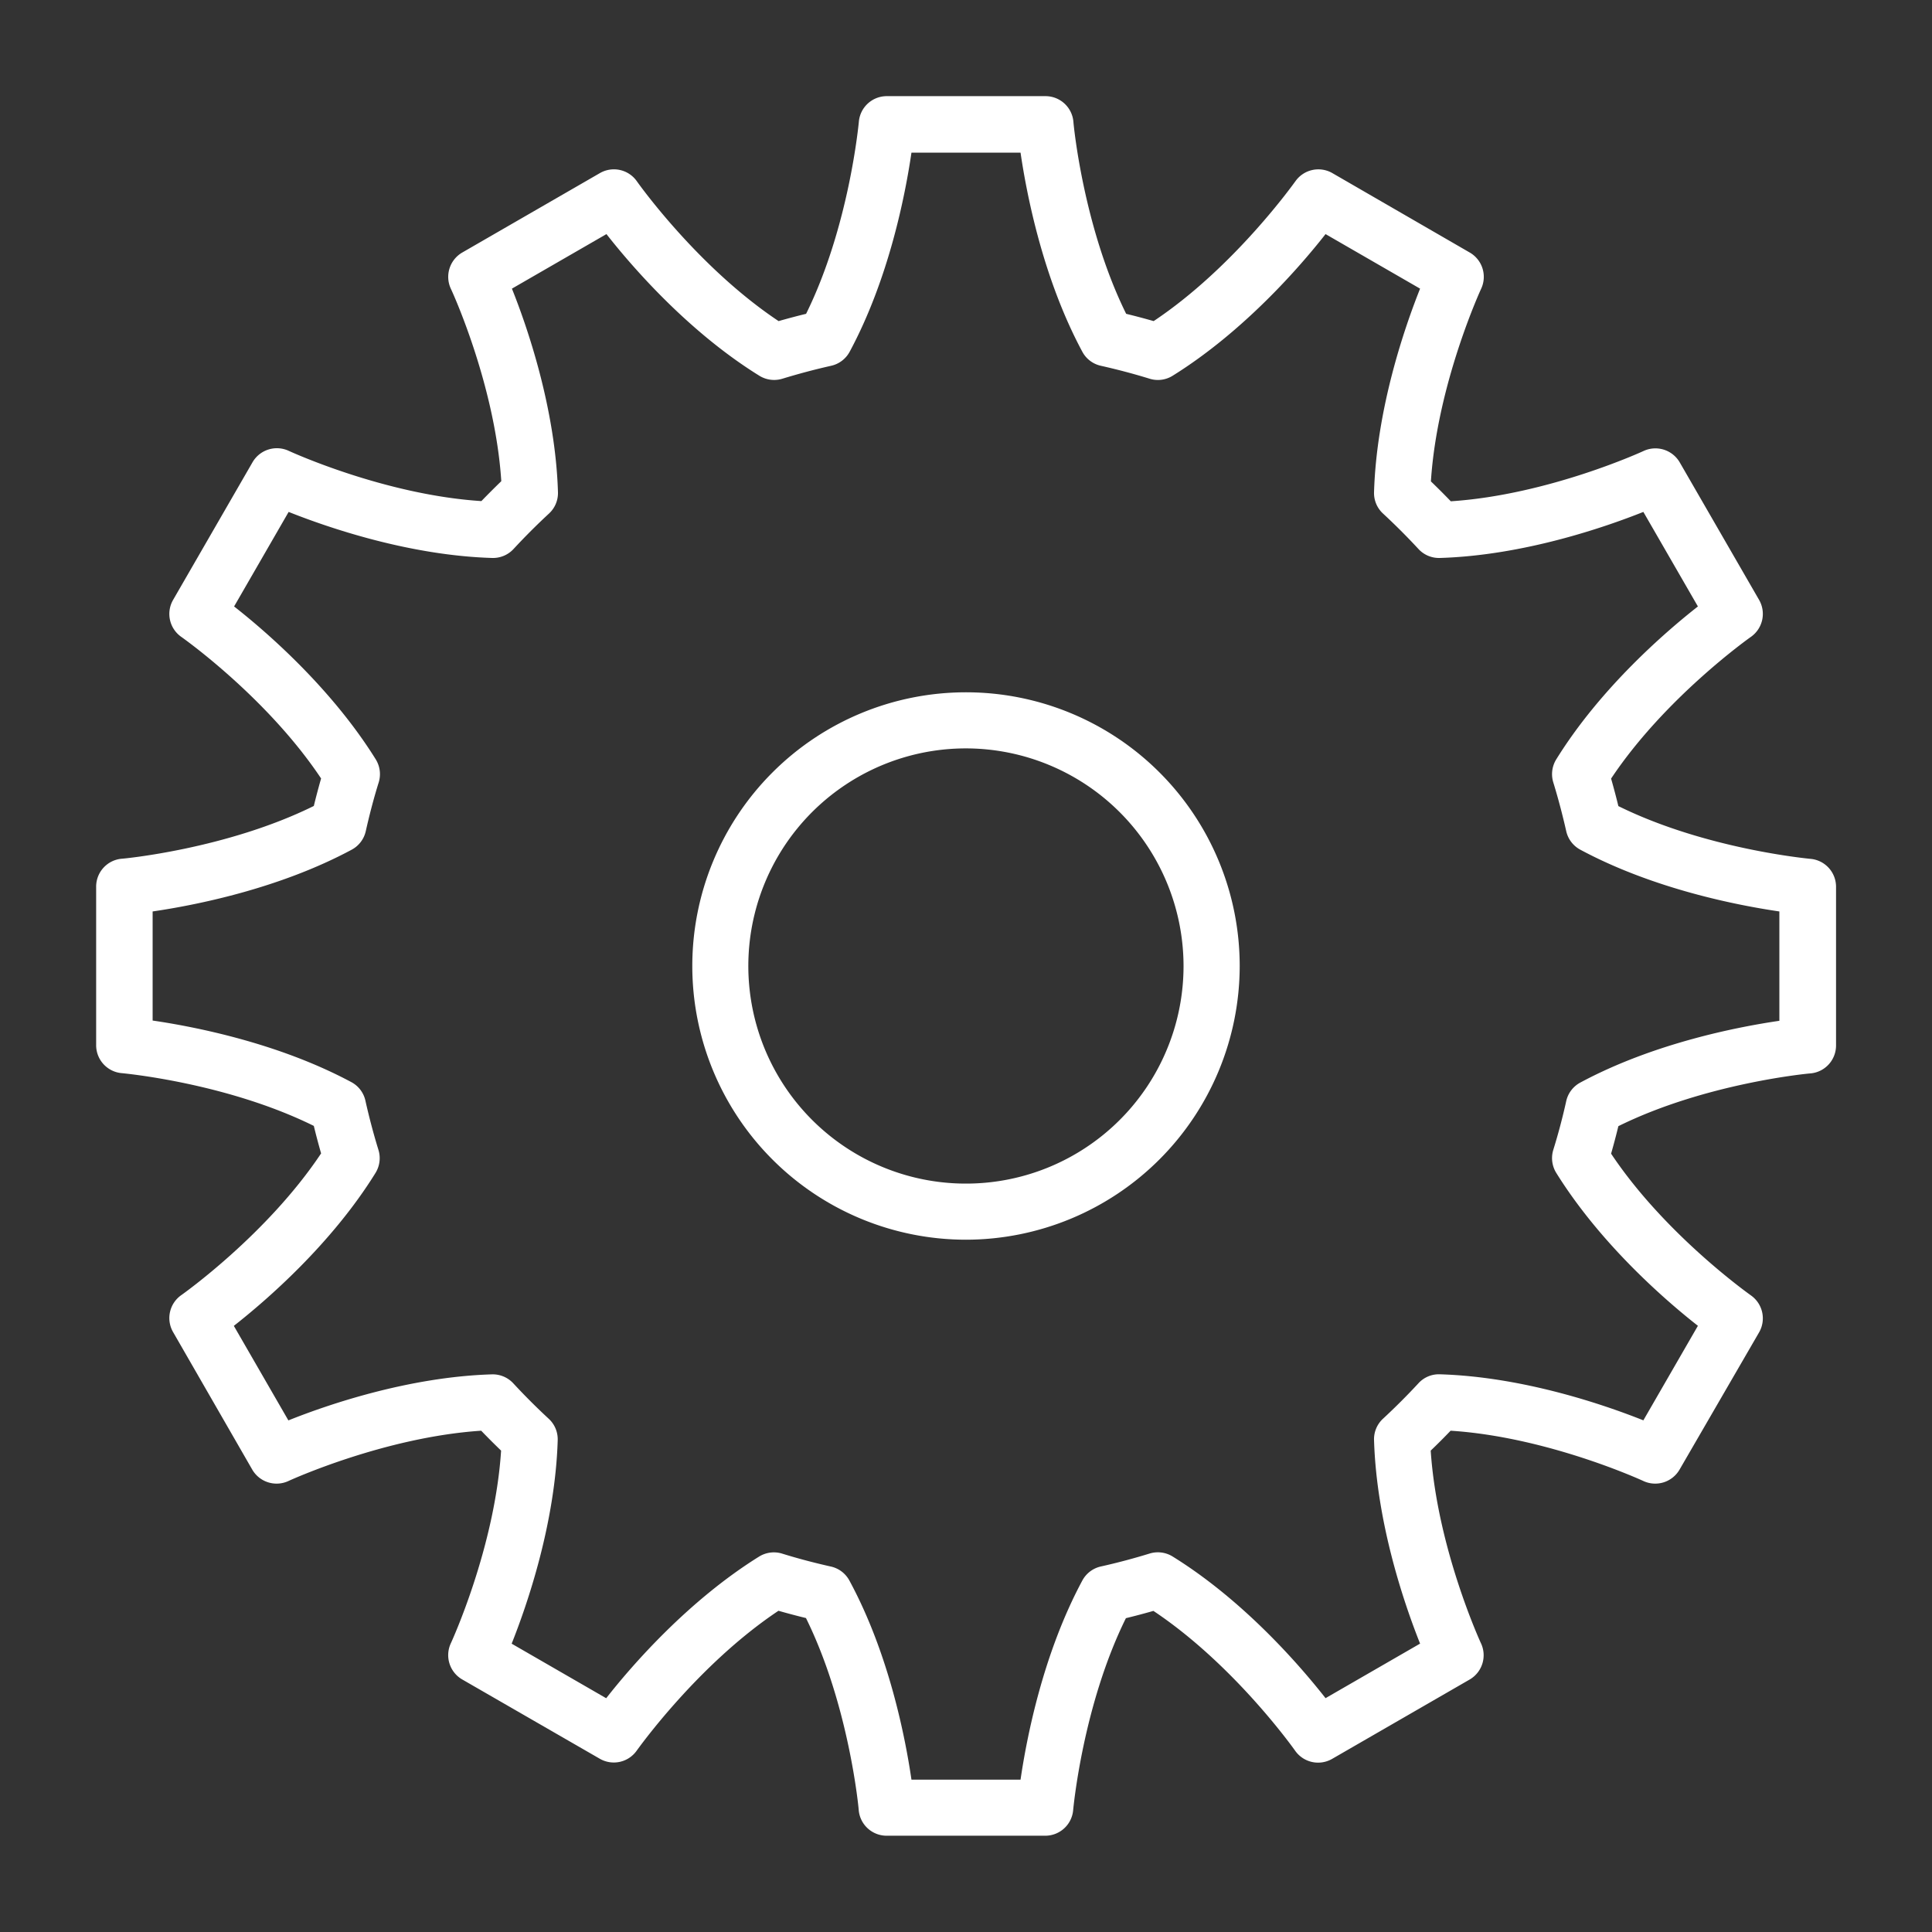
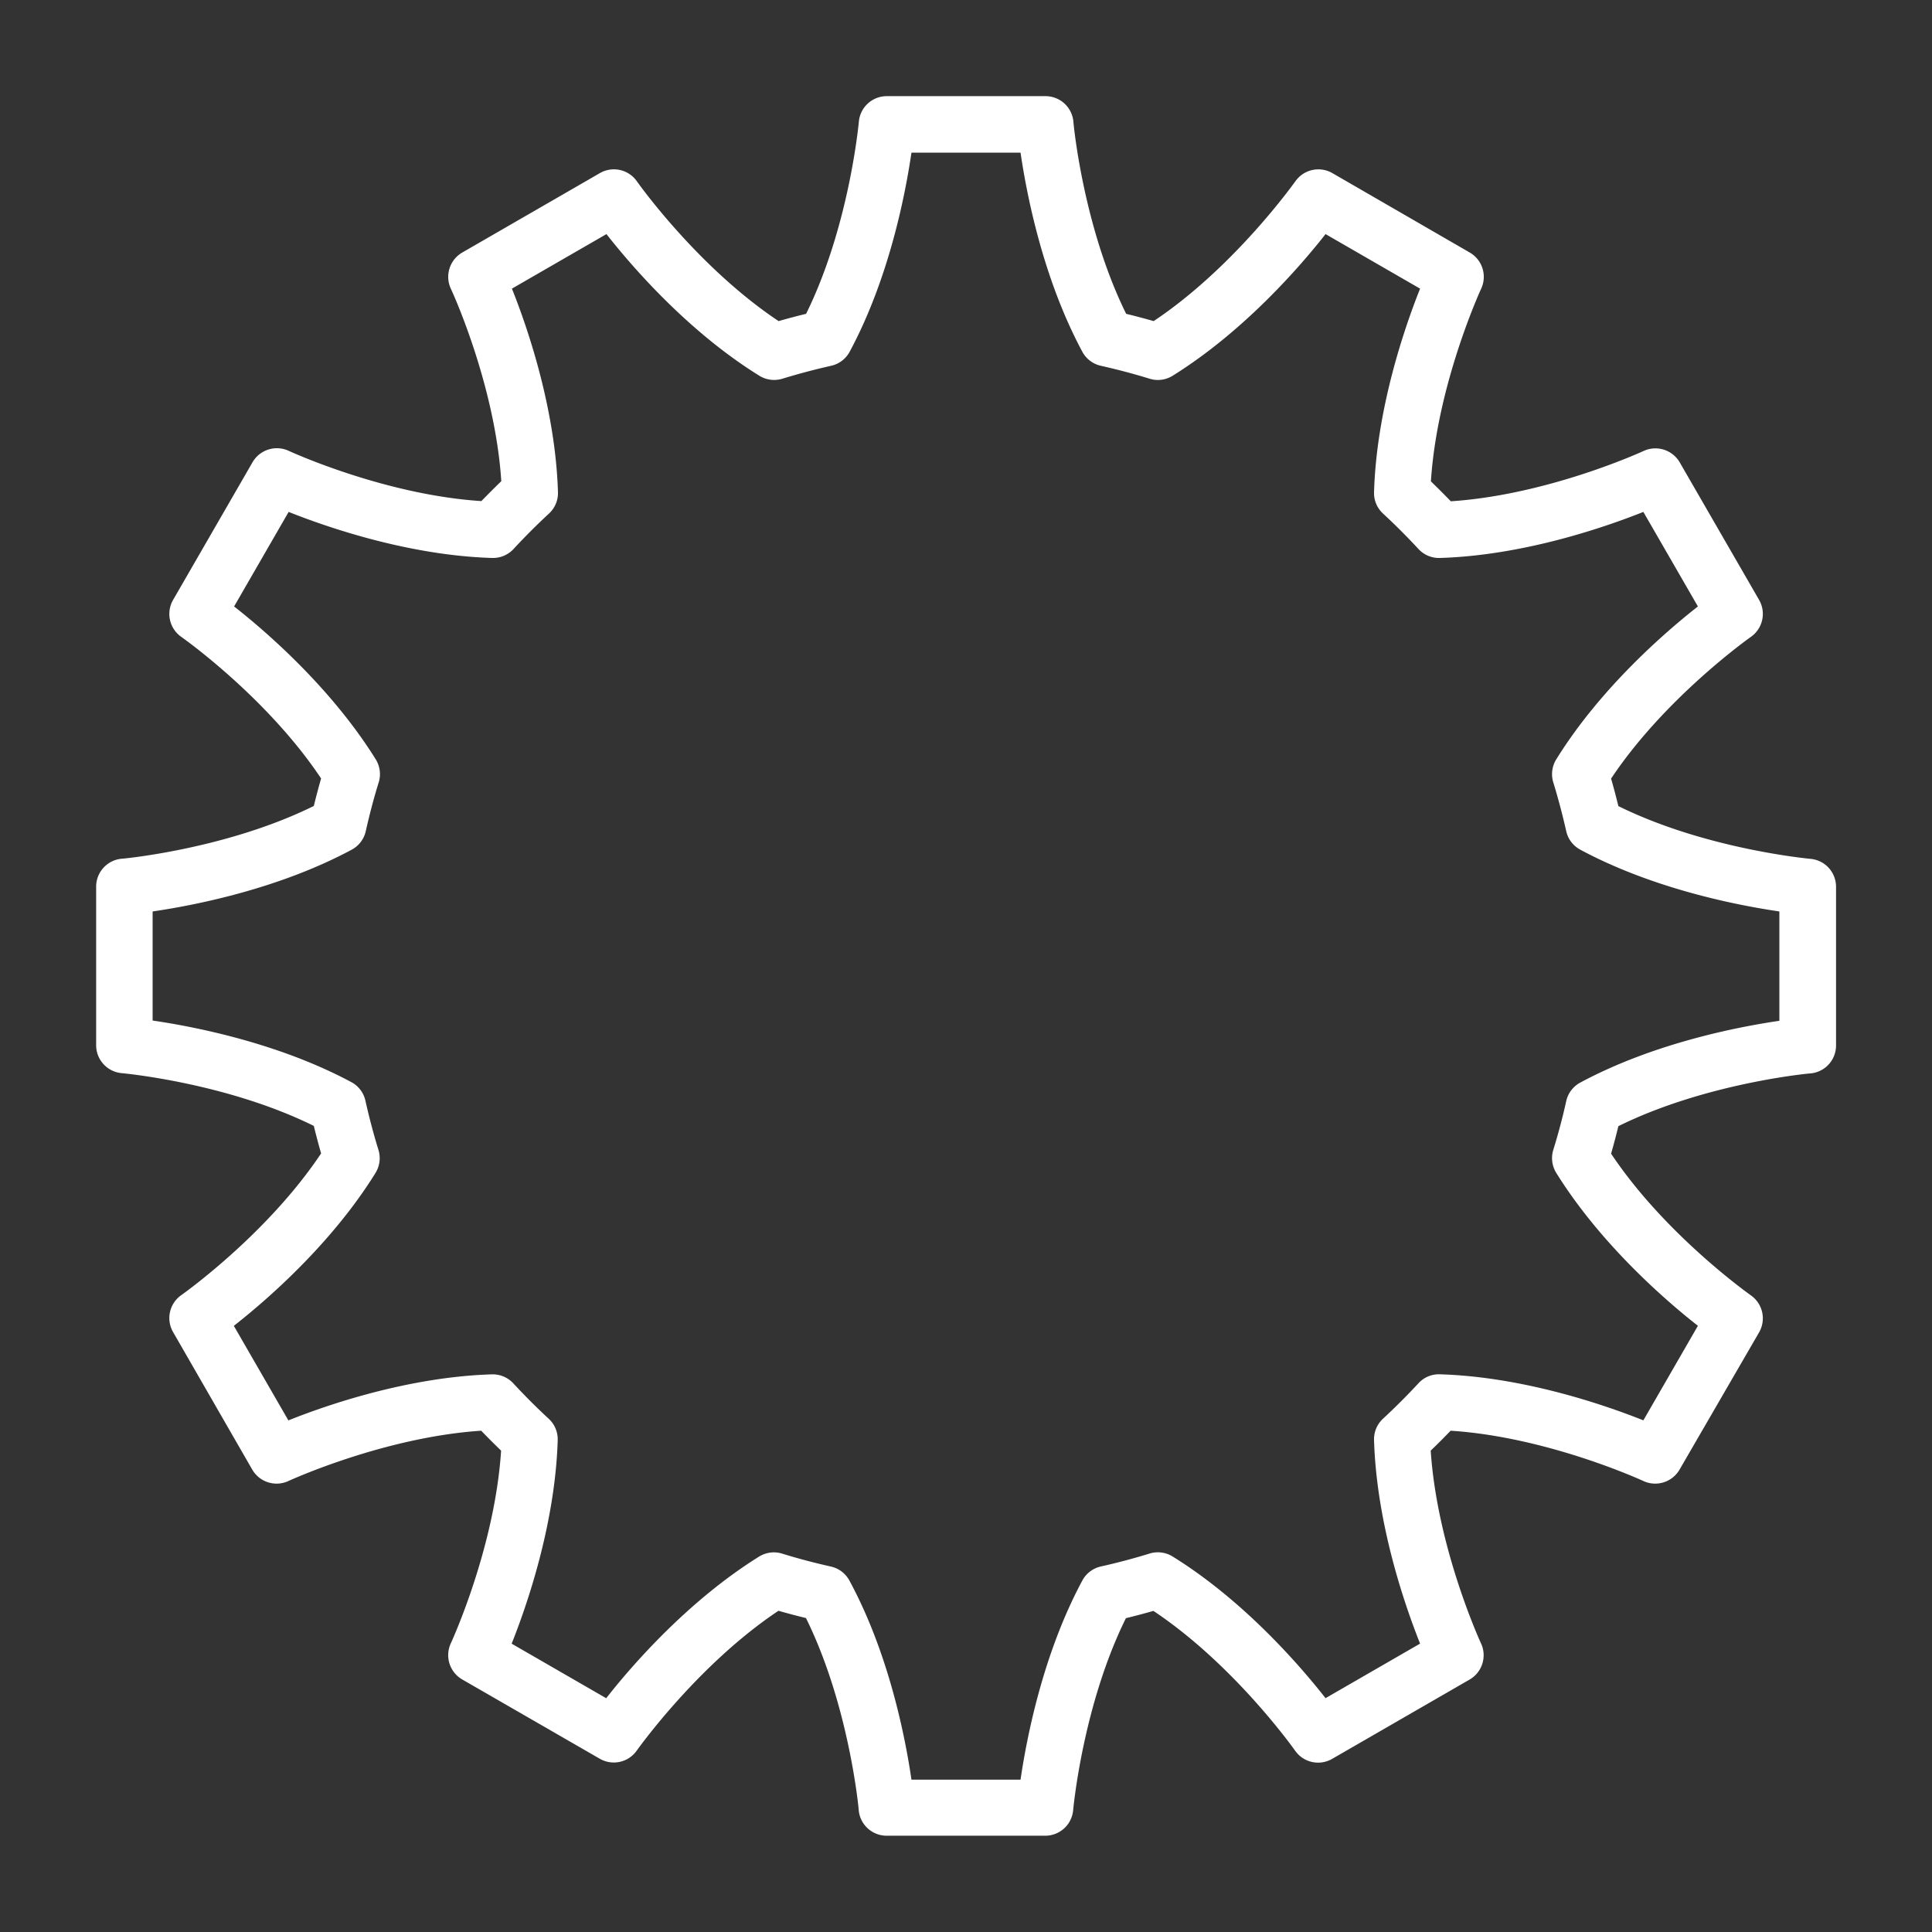
<svg xmlns="http://www.w3.org/2000/svg" id="レイヤー_3" data-name="レイヤー 3" viewBox="0 0 300 300">
  <rect x="0" y="0" width="300" height="300" fill="#333333" stroke="none" />
  <defs>
    <style>.cls-1{fill:#fff;}</style>
  </defs>
-   <path class="cls-1" d="M150,192.5A42.5,42.5,0,1,1,192.5,150,42.55,42.55,0,0,1,150,192.5Zm0-76.29A33.79,33.79,0,1,0,183.78,150,33.83,33.83,0,0,0,150,116.21Z" />
  <path class="cls-1" d="M162.32,285.05H137.68a4.35,4.35,0,0,1-4.34-4c0-.17-1.49-16.24-8.19-29.8-1.44-.35-2.87-.73-4.27-1.13-12.58,8.39-21.89,21.57-22,21.7a4.35,4.35,0,0,1-5.74,1.28L71.8,260.8A4.36,4.36,0,0,1,70,255.18c.07-.15,6.84-14.83,7.81-29.93q-1.57-1.51-3.09-3.09c-15.1,1-29.78,7.74-29.93,7.81a4.37,4.37,0,0,1-5.62-1.77L26.88,206.85a4.35,4.35,0,0,1,1.28-5.75c.13-.09,13.31-9.4,21.7-22-.4-1.4-.78-2.83-1.13-4.27-13.6-6.72-29.63-8.17-29.8-8.19a4.35,4.35,0,0,1-4-4.34V137.68a4.35,4.35,0,0,1,4-4.34c.17,0,16.24-1.49,29.8-8.19.35-1.44.73-2.87,1.13-4.27C41.45,108.26,28.3,99,28.16,98.9a4.35,4.35,0,0,1-1.28-5.75L39.2,71.8A4.37,4.37,0,0,1,44.82,70c.15.07,14.83,6.84,29.93,7.81q1.52-1.57,3.09-3.09C76.87,59.65,70.1,45,70,44.82A4.37,4.37,0,0,1,71.8,39.2L93.15,26.88a4.35,4.35,0,0,1,5.75,1.28c.09.13,9.4,13.31,22,21.7,1.4-.4,2.83-.78,4.27-1.13,6.7-13.56,8.17-29.63,8.19-29.8a4.35,4.35,0,0,1,4.34-4h24.64a4.35,4.35,0,0,1,4.34,4c0,.17,1.49,16.24,8.19,29.8,1.44.35,2.87.73,4.27,1.13,12.58-8.39,21.89-21.57,22-21.7a4.36,4.36,0,0,1,5.75-1.28L228.2,39.2A4.36,4.36,0,0,1,230,44.82c-.07.15-6.84,14.83-7.81,29.93q1.58,1.52,3.09,3.09c15.15-1,29.78-7.74,29.93-7.81a4.37,4.37,0,0,1,5.62,1.77l12.32,21.35a4.36,4.36,0,0,1-1.28,5.75c-.13.09-13.31,9.4-21.7,22,.4,1.4.78,2.83,1.13,4.27,13.56,6.7,29.64,8.17,29.8,8.19a4.35,4.35,0,0,1,4,4.34v24.64a4.35,4.35,0,0,1-4,4.34h0c-.16,0-16.24,1.49-29.8,8.19-.35,1.44-.73,2.87-1.13,4.27,8.41,12.62,21.56,21.89,21.7,22a4.36,4.36,0,0,1,1.28,5.75L260.8,228.2a4.37,4.37,0,0,1-5.62,1.77c-.15-.07-14.83-6.84-29.93-7.81q-1.51,1.58-3.09,3.09c1,15.15,7.74,29.78,7.81,29.93a4.36,4.36,0,0,1-1.77,5.62l-21.35,12.32a4.36,4.36,0,0,1-5.75-1.28c-.09-.13-9.4-13.31-22-21.7-1.4.4-2.83.78-4.27,1.13-6.72,13.6-8.17,29.63-8.19,29.8A4.35,4.35,0,0,1,162.32,285.05Zm-20.79-8.71h16.94c.94-6.44,3.47-19.52,9.59-30.91a4.34,4.34,0,0,1,2.89-2.19c2.56-.57,5.1-1.25,7.54-2a4.36,4.36,0,0,1,3.59.45c11,6.81,19.72,16.86,23.75,22l14.68-8.47c-2.41-6.05-6.76-18.66-7.15-31.6a4.33,4.33,0,0,1,1.4-3.33c1.89-1.75,3.74-3.6,5.49-5.49a4.29,4.29,0,0,1,3.33-1.4c12.94.39,25.55,4.74,31.6,7.15l8.47-14.68c-5.11-4-15.16-12.75-22-23.75a4.36,4.36,0,0,1-.45-3.59c.76-2.44,1.44-5,2-7.54a4.34,4.34,0,0,1,2.19-2.89c11.39-6.12,24.47-8.65,30.91-9.59V141.53c-6.44-.94-19.52-3.47-30.91-9.59a4.34,4.34,0,0,1-2.19-2.89c-.58-2.56-1.25-5.1-2-7.54a4.36,4.36,0,0,1,.45-3.59c6.81-11,16.86-19.72,22-23.75l-8.47-14.68c-6.05,2.41-18.66,6.76-31.6,7.15a4.33,4.33,0,0,1-3.33-1.4c-1.75-1.89-3.6-3.74-5.49-5.49a4.33,4.33,0,0,1-1.4-3.33c.39-12.94,4.74-25.55,7.15-31.6l-14.68-8.47c-4,5.11-12.75,15.16-23.75,22a4.32,4.32,0,0,1-3.59.45c-2.43-.75-5-1.43-7.54-2a4.32,4.32,0,0,1-2.89-2.19c-6.12-11.39-8.65-24.47-9.59-30.91H141.53c-.94,6.44-3.47,19.52-9.59,30.91a4.34,4.34,0,0,1-2.89,2.19c-2.58.58-5.11,1.26-7.54,2a4.36,4.36,0,0,1-3.59-.45c-11-6.81-19.72-16.86-23.75-22L79.49,44.82c2.41,6,6.76,18.66,7.15,31.6a4.33,4.33,0,0,1-1.4,3.33c-1.89,1.75-3.74,3.6-5.49,5.49a4.34,4.34,0,0,1-3.33,1.4c-12.94-.39-25.55-4.74-31.6-7.15L36.35,94.17c5.11,4,15.16,12.75,22,23.75a4.36,4.36,0,0,1,.45,3.59c-.76,2.43-1.43,5-2,7.54a4.34,4.34,0,0,1-2.19,2.89c-11.39,6.12-24.47,8.65-30.91,9.59v16.94c6.44.94,19.52,3.47,30.91,9.59A4.32,4.32,0,0,1,56.76,171c.58,2.57,1.25,5.11,2,7.54a4.36,4.36,0,0,1-.45,3.59c-6.81,11-16.86,19.72-22,23.75l8.47,14.68c6-2.41,18.66-6.76,31.6-7.15a4.35,4.35,0,0,1,3.33,1.4c1.75,1.89,3.6,3.74,5.49,5.49a4.33,4.33,0,0,1,1.4,3.33c-.39,12.94-4.74,25.55-7.15,31.6l14.68,8.47c4-5.11,12.75-15.16,23.75-22a4.36,4.36,0,0,1,3.59-.45c2.44.76,5,1.43,7.54,2a4.34,4.34,0,0,1,2.89,2.19C138.06,256.82,140.59,269.9,141.53,276.34Zm139.17-114h0Z" />
</svg>